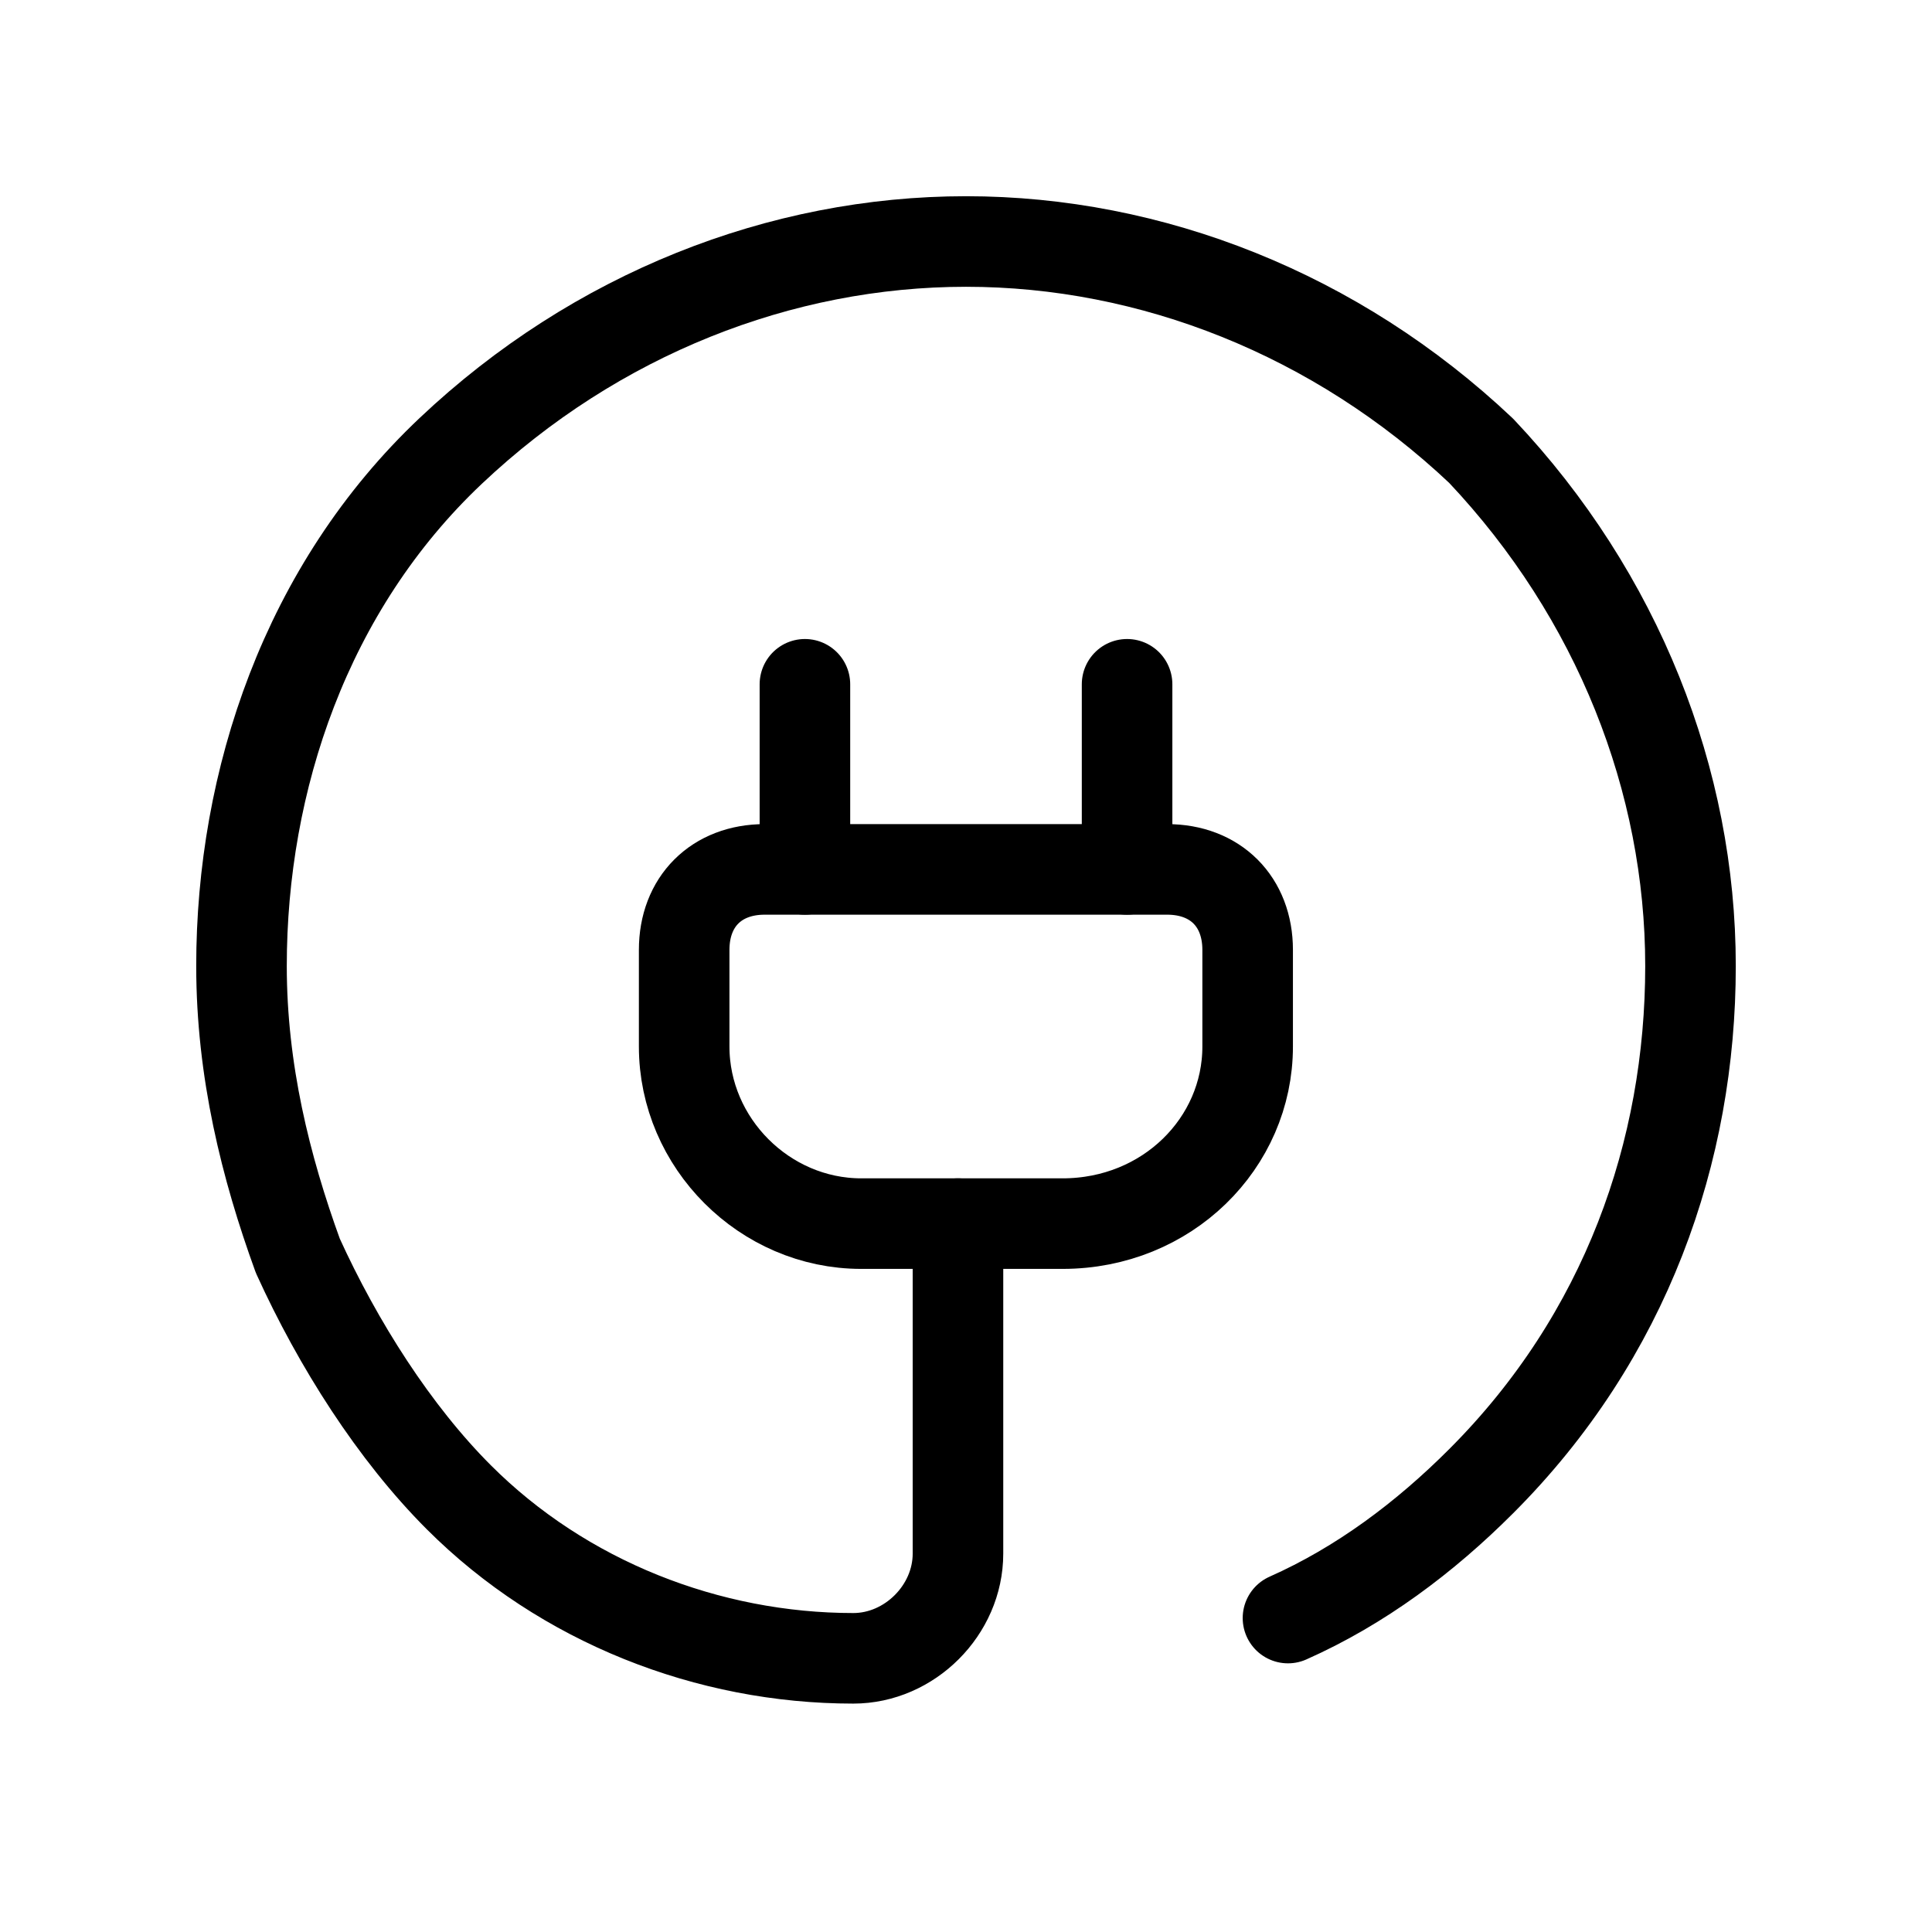
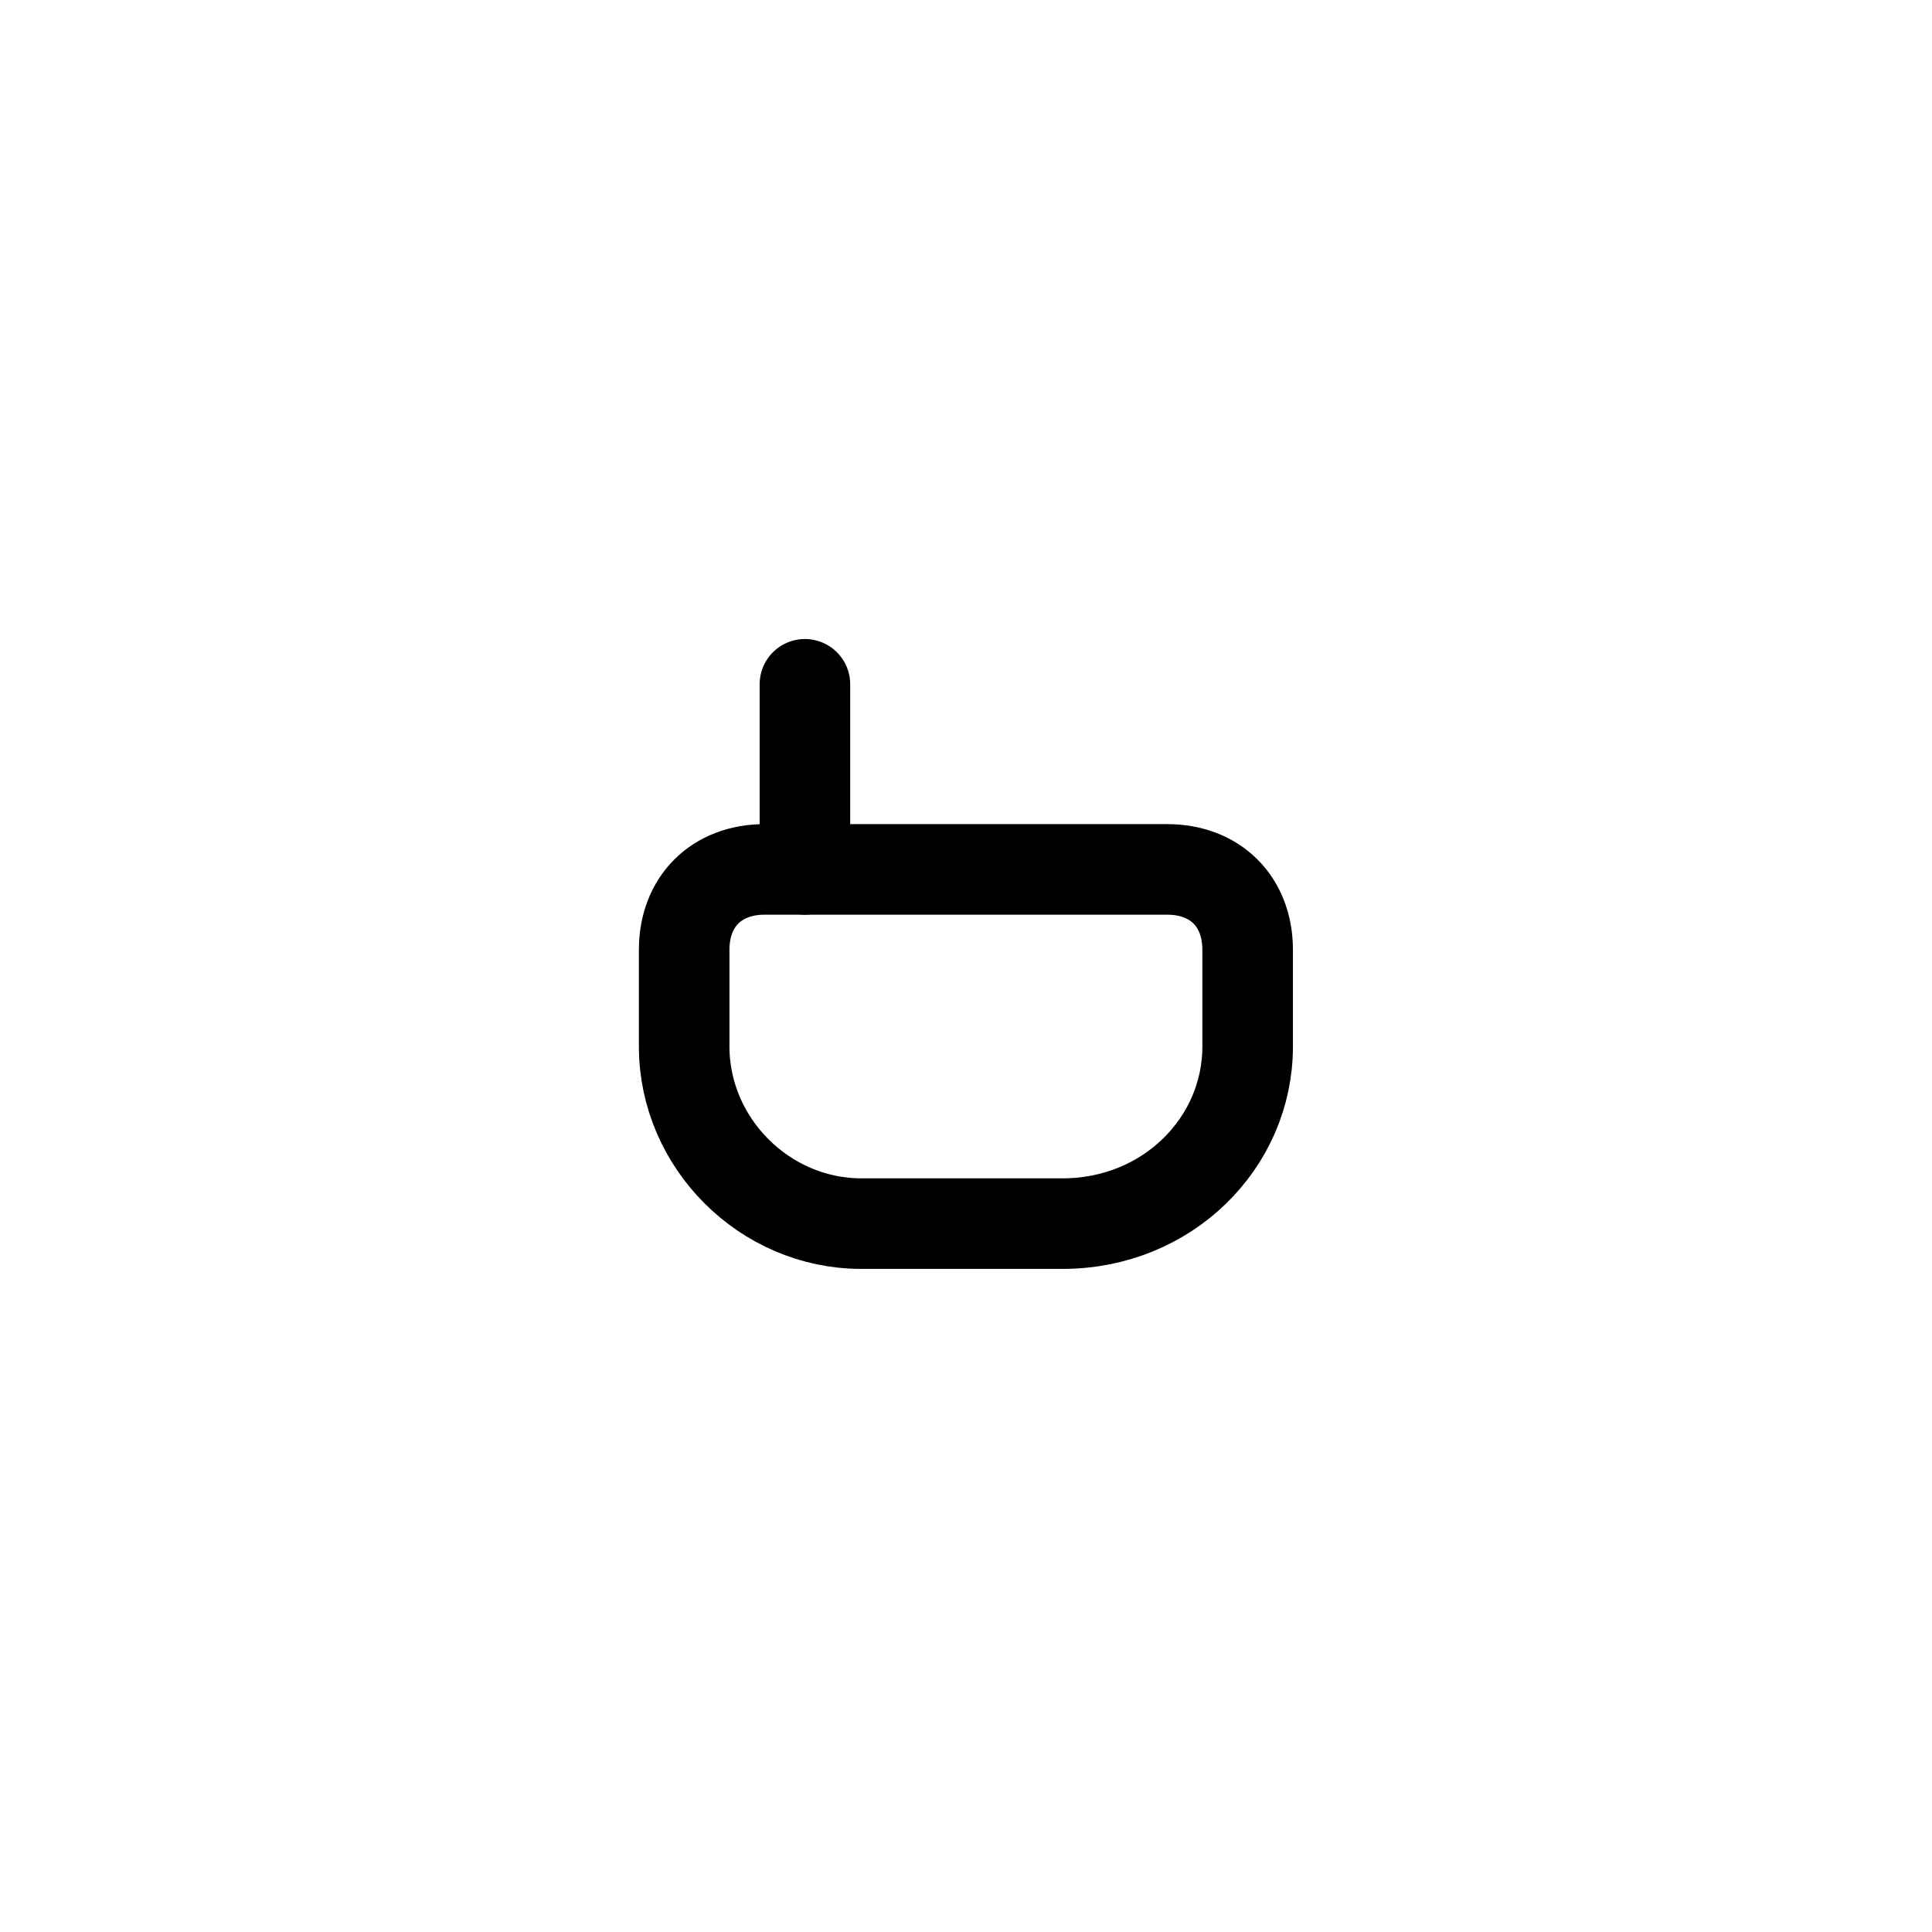
<svg xmlns="http://www.w3.org/2000/svg" width="32" height="32" viewBox="0 0 32 32" fill="none">
  <path fill-rule="evenodd" clip-rule="evenodd" d="M17.599 20.267H14.265C12.665 20.267 11.332 18.933 11.332 17.334V15.733C11.332 14.934 11.865 14.4 12.665 14.4H19.332C20.132 14.4 20.665 14.934 20.665 15.733V17.334C20.665 18.933 19.332 20.267 17.599 20.267Z" stroke="black" stroke-width="1.5" stroke-miterlimit="10" stroke-linecap="round" stroke-linejoin="round" />
  <path d="M13.332 14.4V11.334" stroke="black" stroke-width="1.5" stroke-miterlimit="10" stroke-linecap="round" stroke-linejoin="round" />
-   <path d="M18.668 14.4V11.334" stroke="black" stroke-width="1.5" stroke-miterlimit="10" stroke-linecap="round" stroke-linejoin="round" />
-   <path d="M21.333 26.8C22.533 26.267 23.6 25.467 24.533 24.533C26.933 22.133 28 19.067 28 16C28 12.933 26.8 9.867 24.533 7.467C22.133 5.2 19.067 4 16 4C12.933 4 9.867 5.2 7.467 7.467C5.067 9.733 4 12.933 4 16C4 17.733 4.4 19.333 4.933 20.8C5.6 22.267 6.533 23.733 7.6 24.8C9.333 26.533 11.733 27.467 14.133 27.467C15.067 27.467 15.867 26.667 15.867 25.733V20.267" stroke="black" stroke-width="1.5" stroke-miterlimit="10" stroke-linecap="round" stroke-linejoin="round" />
</svg>